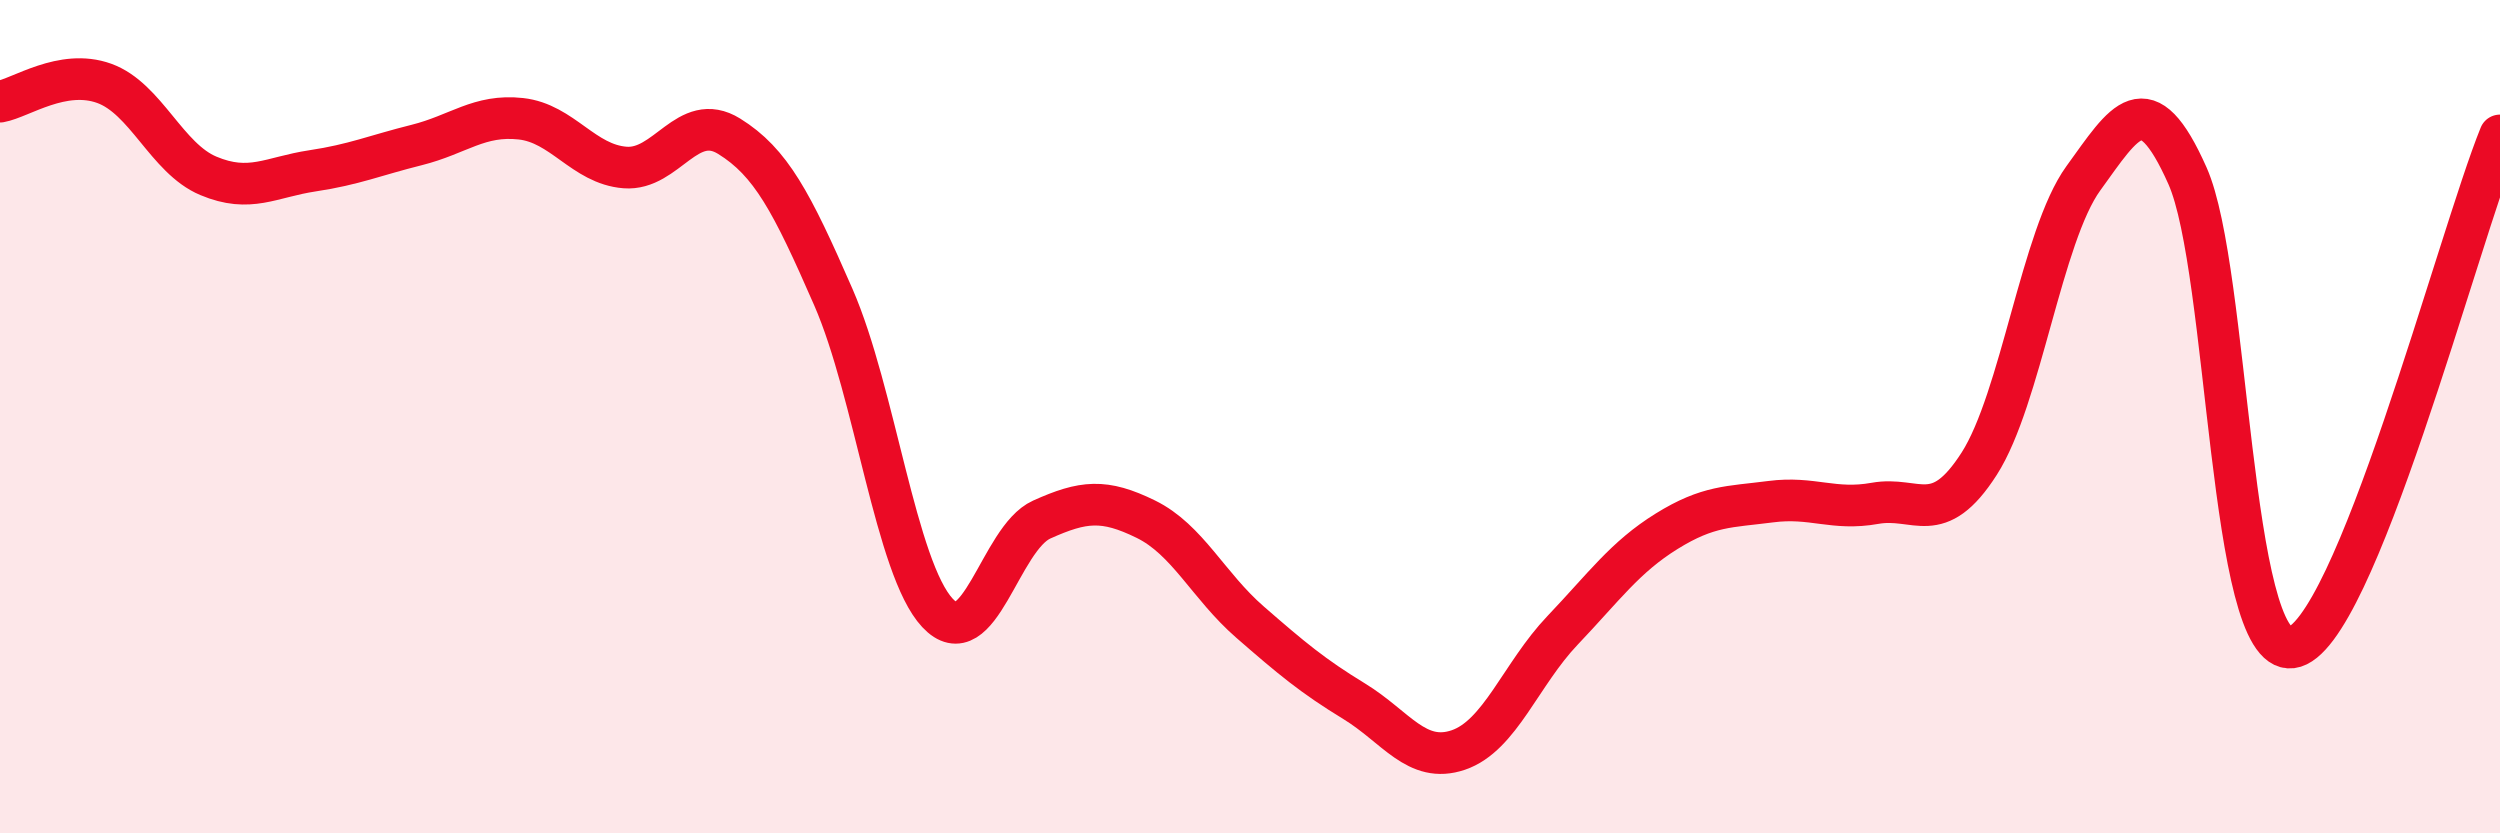
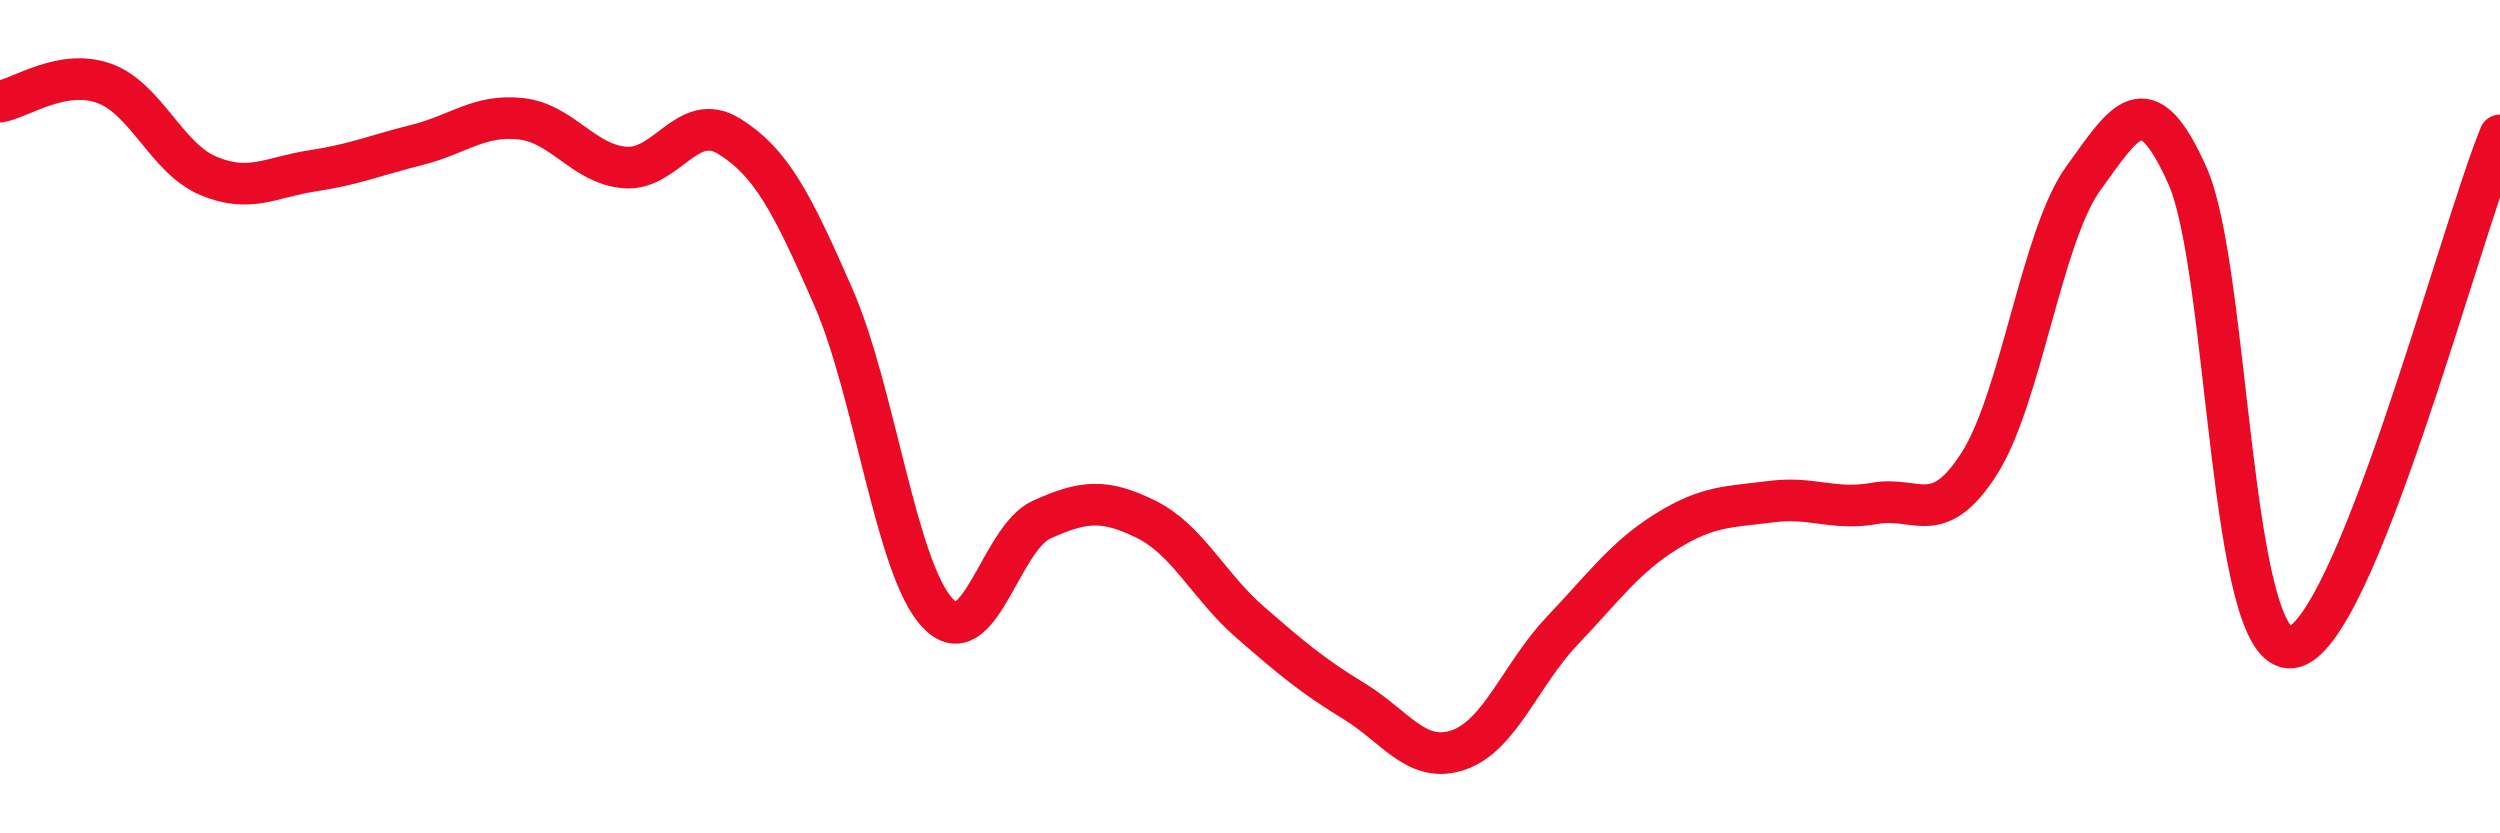
<svg xmlns="http://www.w3.org/2000/svg" width="60" height="20" viewBox="0 0 60 20">
-   <path d="M 0,2.44 C 0.5,2.35 1.5,1.64 2.5,2 C 3.5,2.36 4,3.8 5,4.22 C 6,4.64 6.5,4.25 7.5,4.1 C 8.5,3.95 9,3.73 10,3.48 C 11,3.23 11.5,2.74 12.5,2.85 C 13.5,2.96 14,3.94 15,4.02 C 16,4.1 16.5,2.65 17.5,3.27 C 18.5,3.89 19,4.84 20,7.13 C 21,9.42 21.5,13.64 22.5,14.71 C 23.5,15.78 24,12.92 25,12.47 C 26,12.02 26.5,11.97 27.5,12.46 C 28.5,12.95 29,14.06 30,14.93 C 31,15.8 31.5,16.22 32.5,16.83 C 33.5,17.44 34,18.34 35,18 C 36,17.66 36.5,16.18 37.5,15.13 C 38.5,14.08 39,13.37 40,12.75 C 41,12.13 41.5,12.17 42.5,12.04 C 43.5,11.91 44,12.26 45,12.08 C 46,11.9 46.5,12.69 47.5,11.13 C 48.5,9.57 49,5.66 50,4.28 C 51,2.9 51.5,1.97 52.5,4.22 C 53.5,6.47 53.5,15.73 55,15.54 C 56.5,15.35 59,5.71 60,3.25L60 20L0 20Z" fill="#EB0A25" opacity="0.1" stroke-linecap="round" stroke-linejoin="round" />
  <path d="M 0,2.44 C 0.5,2.35 1.5,1.64 2.5,2 C 3.5,2.36 4,3.8 5,4.22 C 6,4.64 6.5,4.25 7.5,4.1 C 8.5,3.95 9,3.73 10,3.48 C 11,3.23 11.5,2.74 12.5,2.85 C 13.5,2.96 14,3.94 15,4.02 C 16,4.1 16.5,2.65 17.5,3.27 C 18.5,3.89 19,4.84 20,7.13 C 21,9.42 21.5,13.64 22.5,14.71 C 23.5,15.78 24,12.92 25,12.47 C 26,12.02 26.5,11.97 27.5,12.46 C 28.5,12.95 29,14.06 30,14.93 C 31,15.8 31.5,16.22 32.5,16.83 C 33.5,17.44 34,18.34 35,18 C 36,17.66 36.5,16.18 37.5,15.13 C 38.5,14.08 39,13.37 40,12.75 C 41,12.13 41.5,12.17 42.5,12.04 C 43.5,11.91 44,12.26 45,12.08 C 46,11.9 46.5,12.69 47.5,11.13 C 48.5,9.57 49,5.66 50,4.28 C 51,2.9 51.5,1.97 52.5,4.22 C 53.5,6.47 53.5,15.73 55,15.54 C 56.5,15.35 59,5.71 60,3.25" stroke="#EB0A25" stroke-width="1" fill="none" stroke-linecap="round" stroke-linejoin="round" />
</svg>